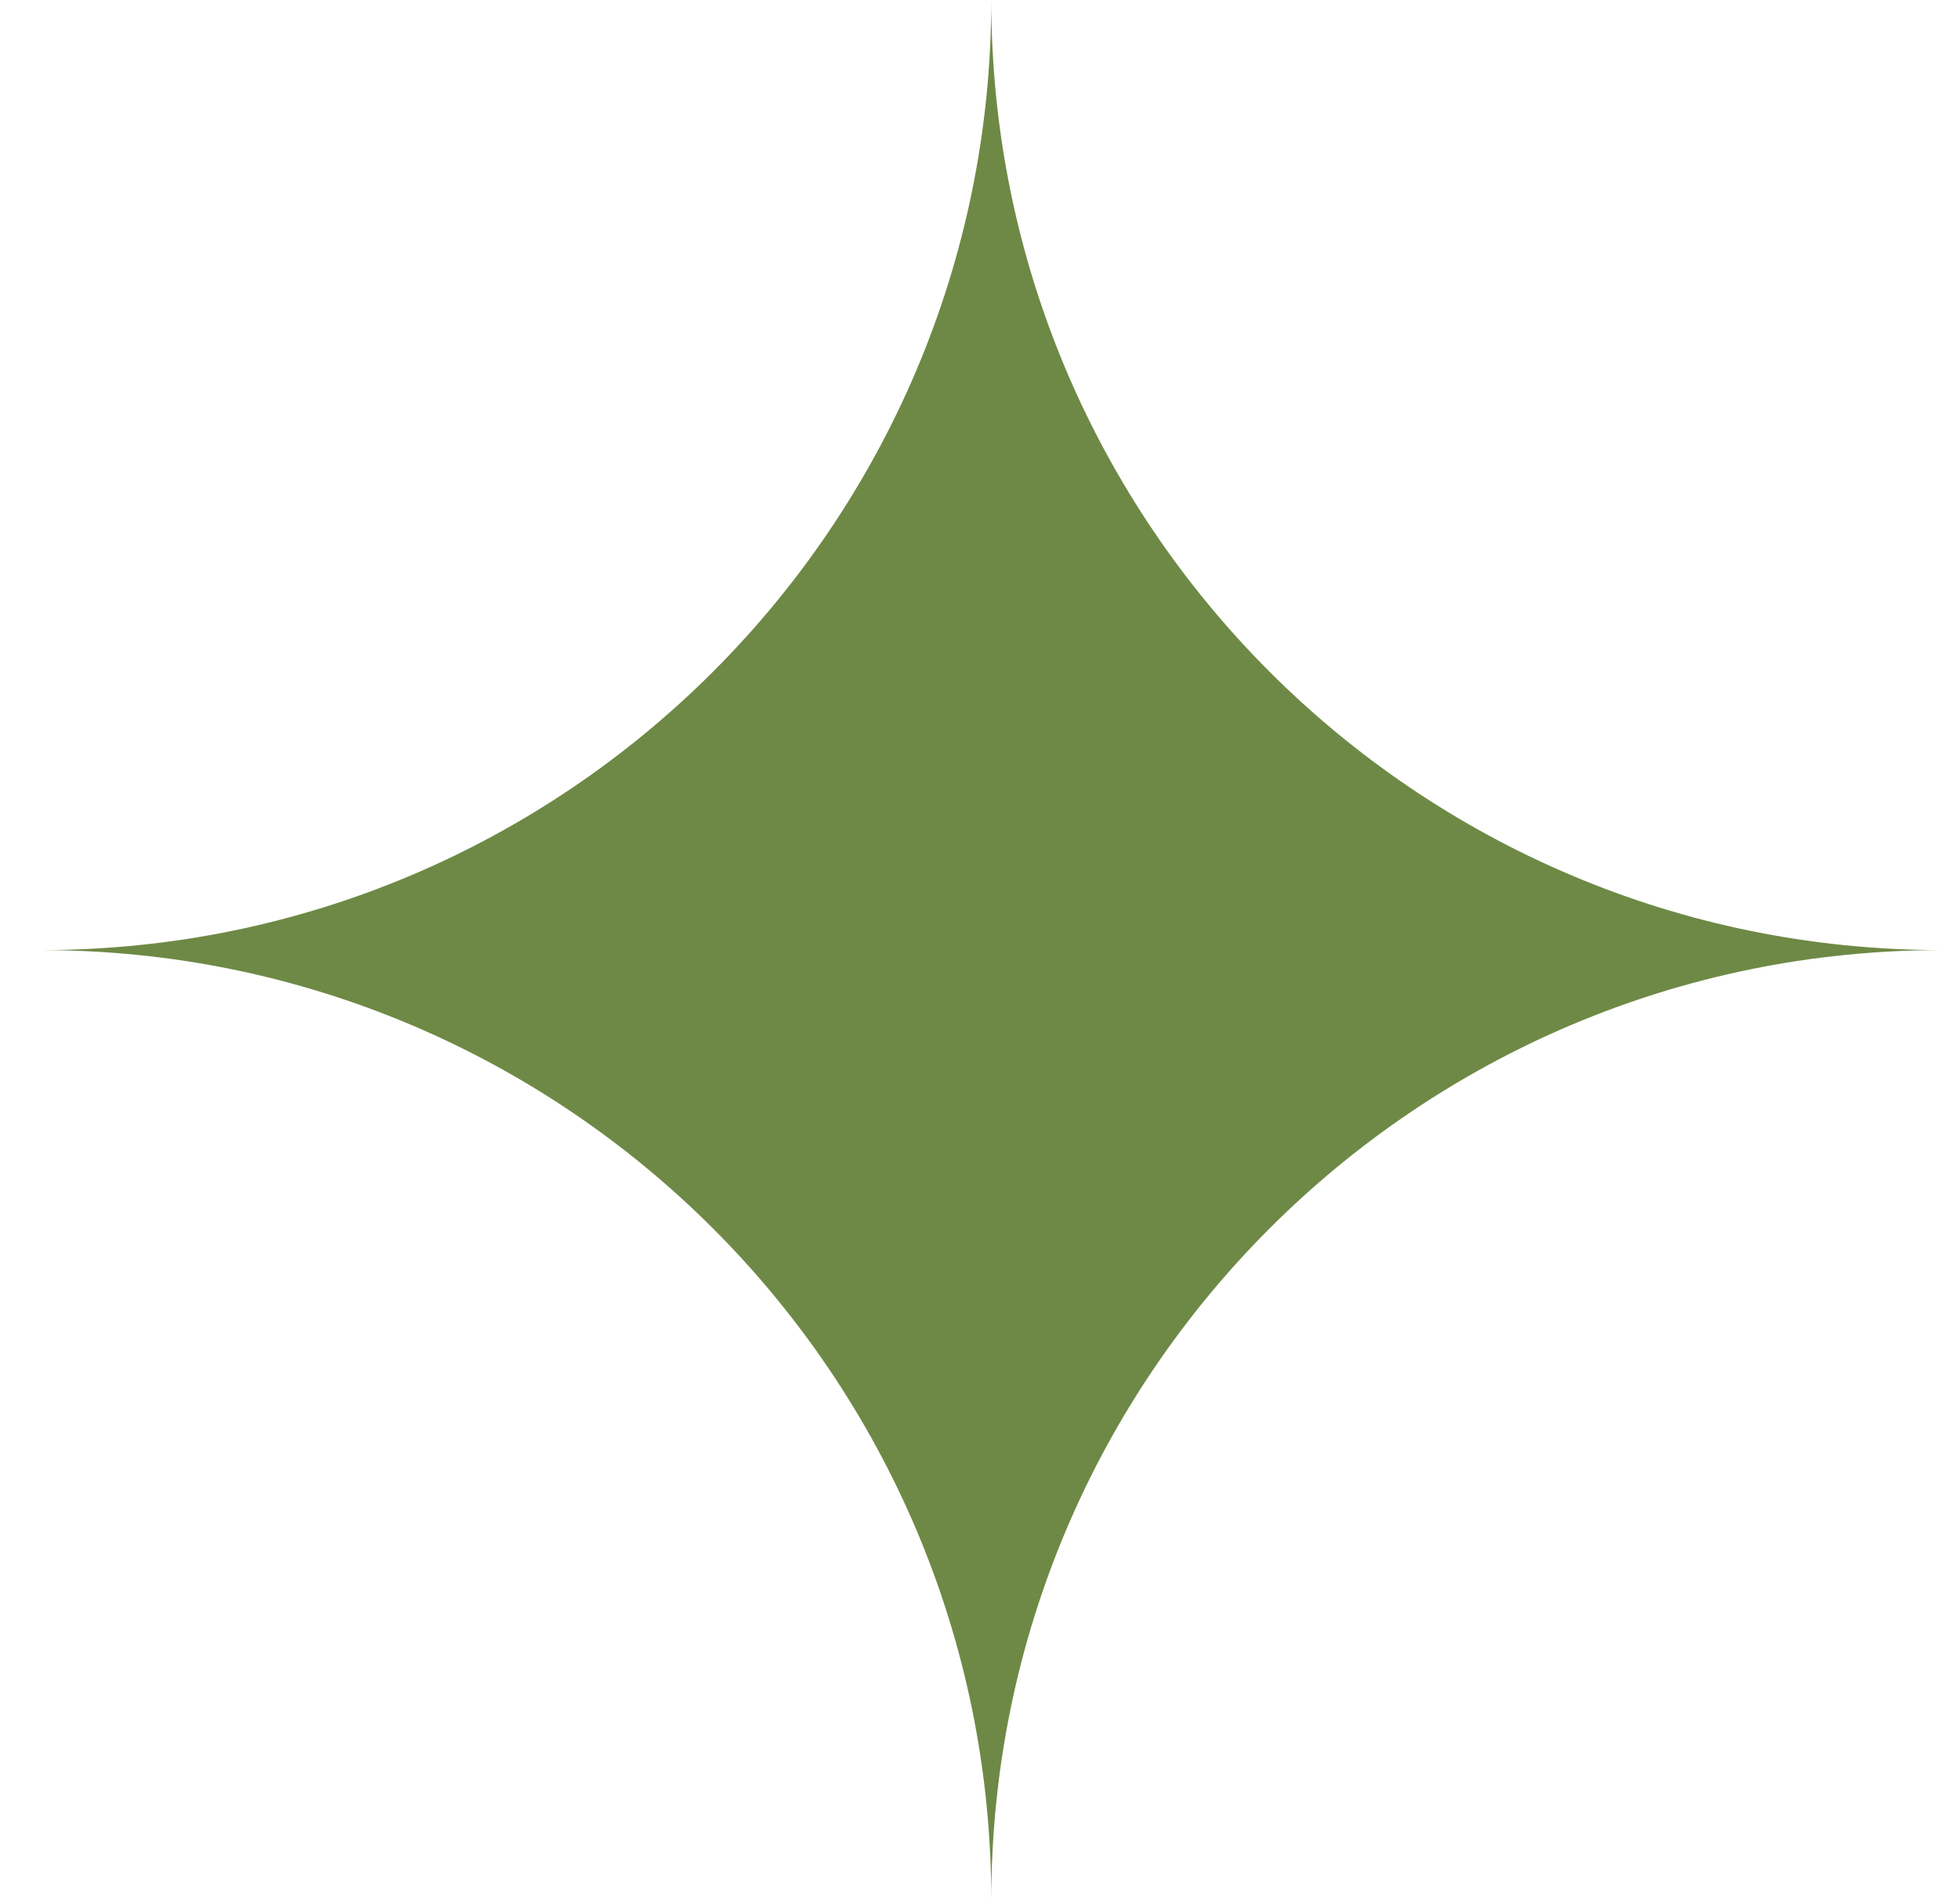
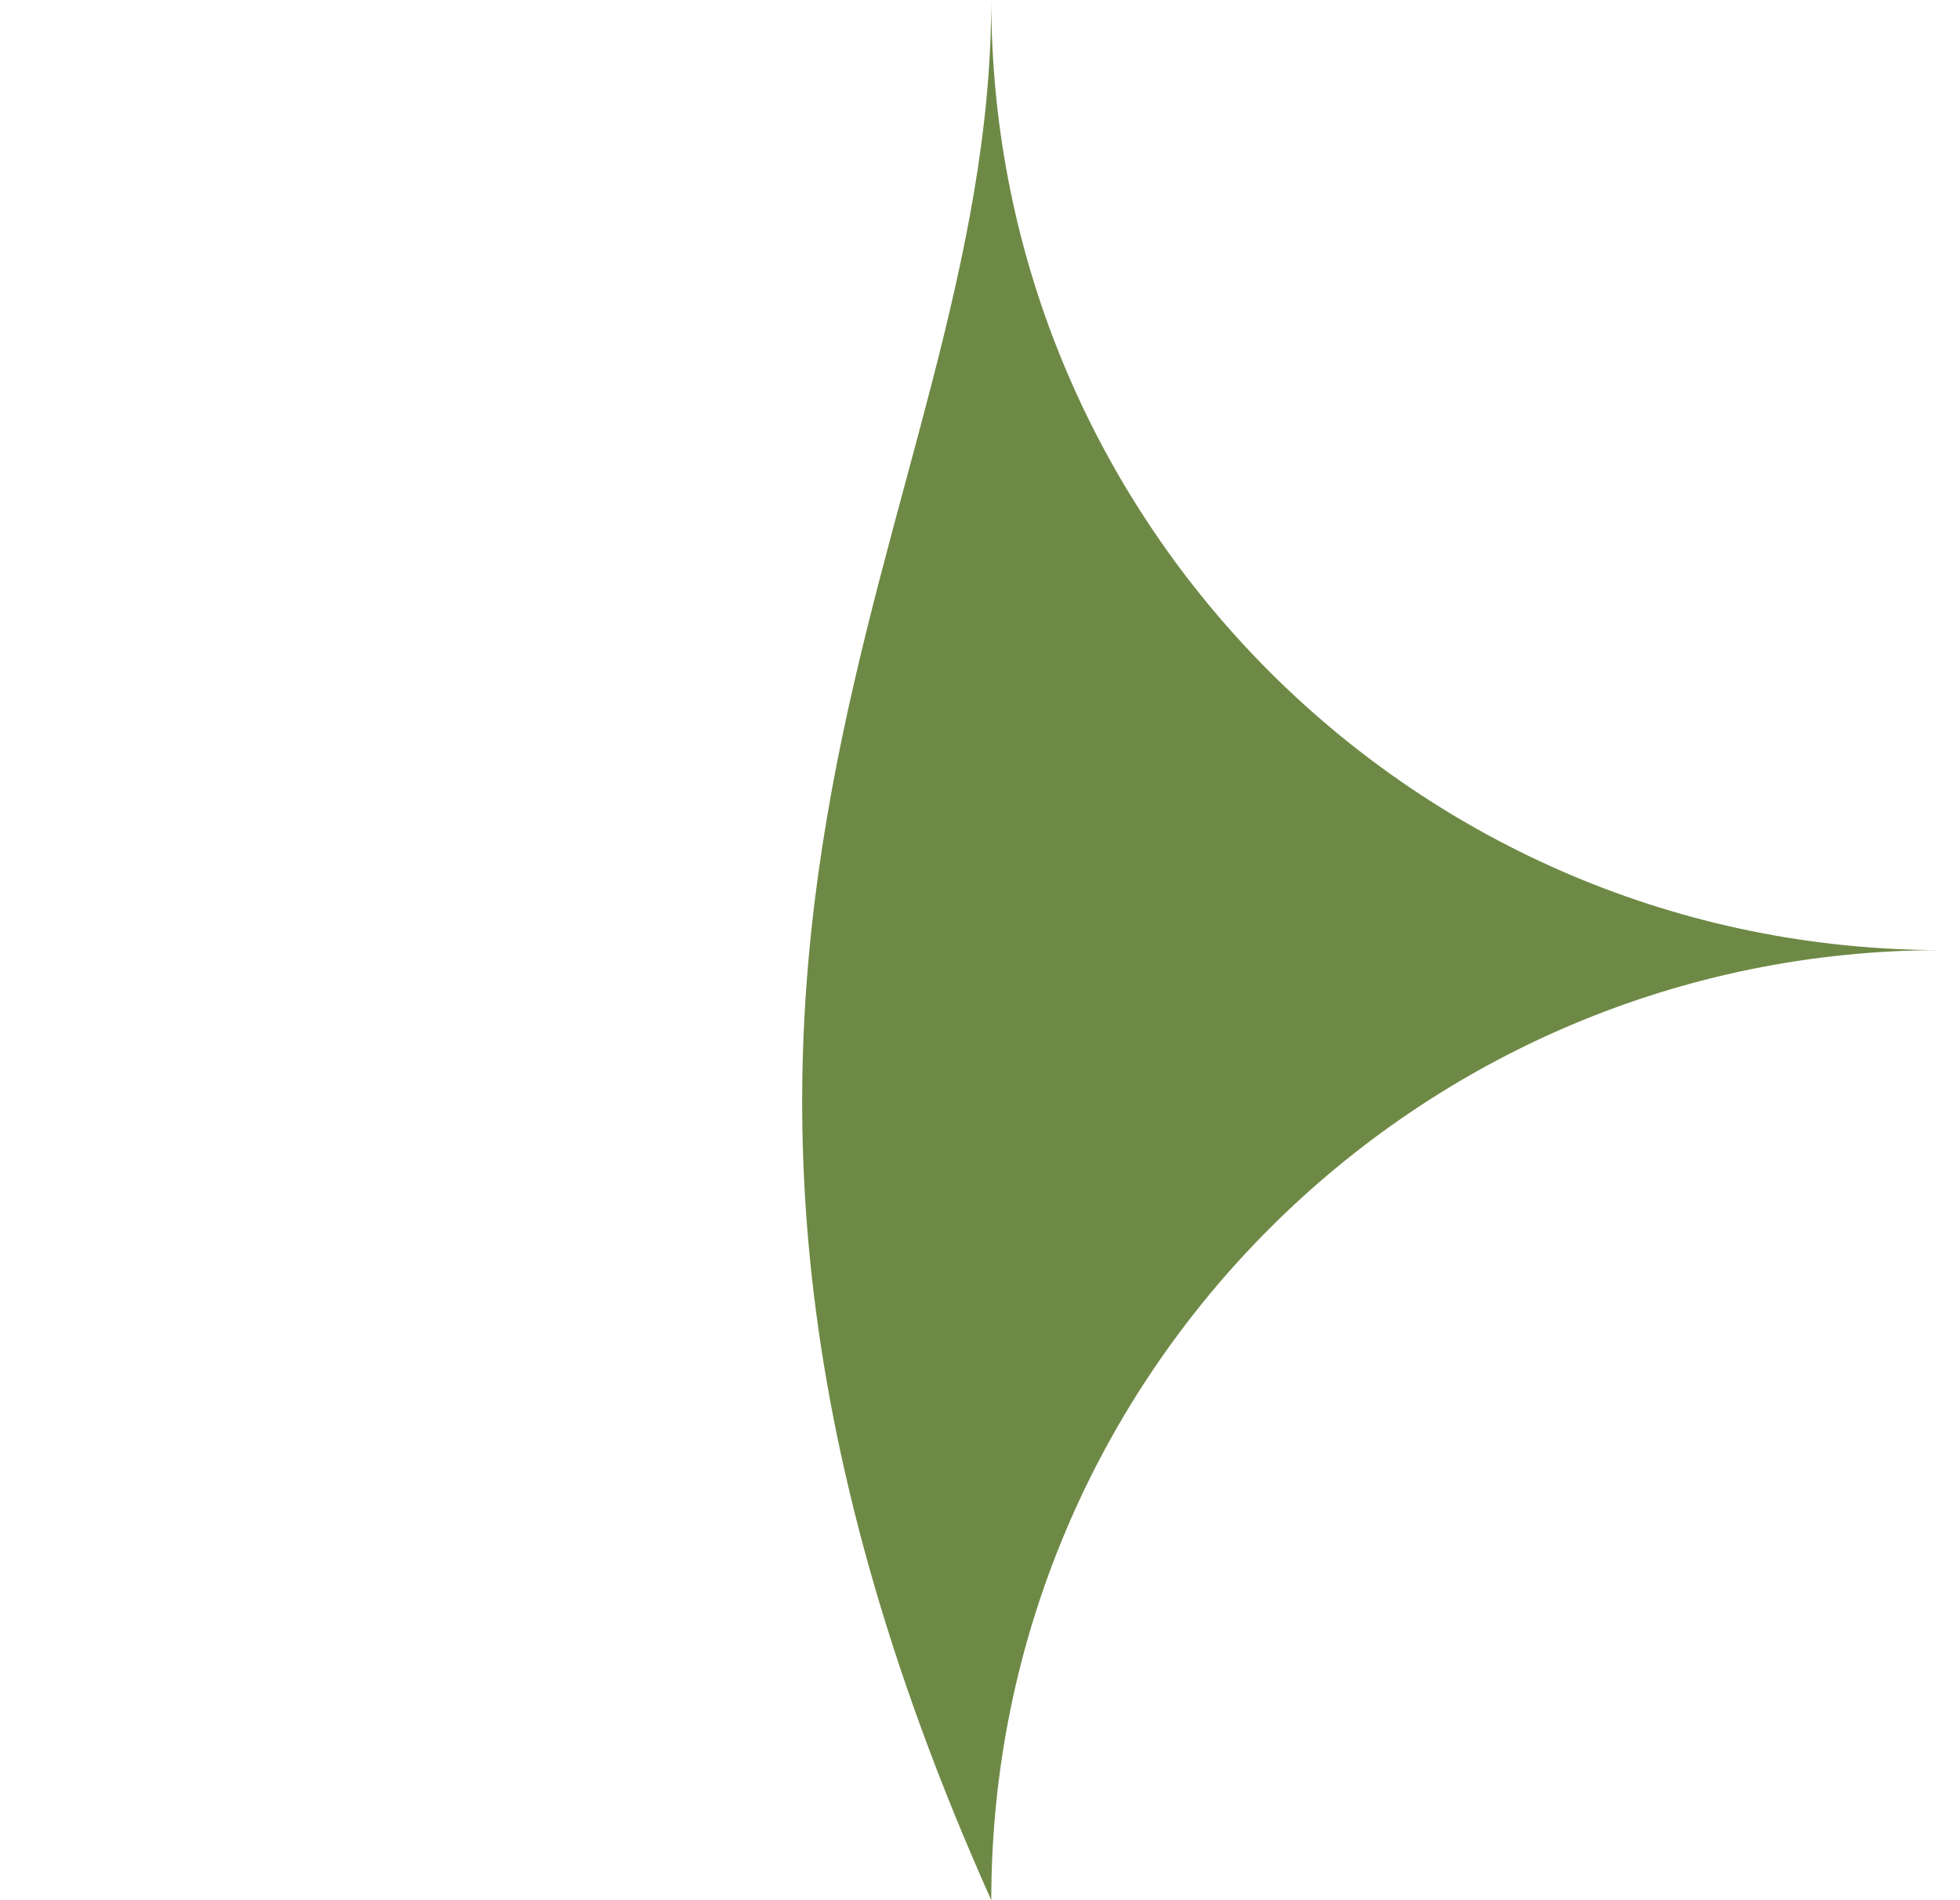
<svg xmlns="http://www.w3.org/2000/svg" width="33" height="32" viewBox="0 0 33 32" fill="none">
-   <path d="M16.69 32C16.69 23.164 9.526 16 0.69 16C9.526 16 16.69 8.836 16.69 0C16.69 8.836 23.854 16 32.69 16C23.854 16 16.69 23.164 16.69 32Z" fill="#6E8945" />
+   <path d="M16.69 32C9.526 16 16.69 8.836 16.69 0C16.69 8.836 23.854 16 32.69 16C23.854 16 16.69 23.164 16.69 32Z" fill="#6E8945" />
</svg>